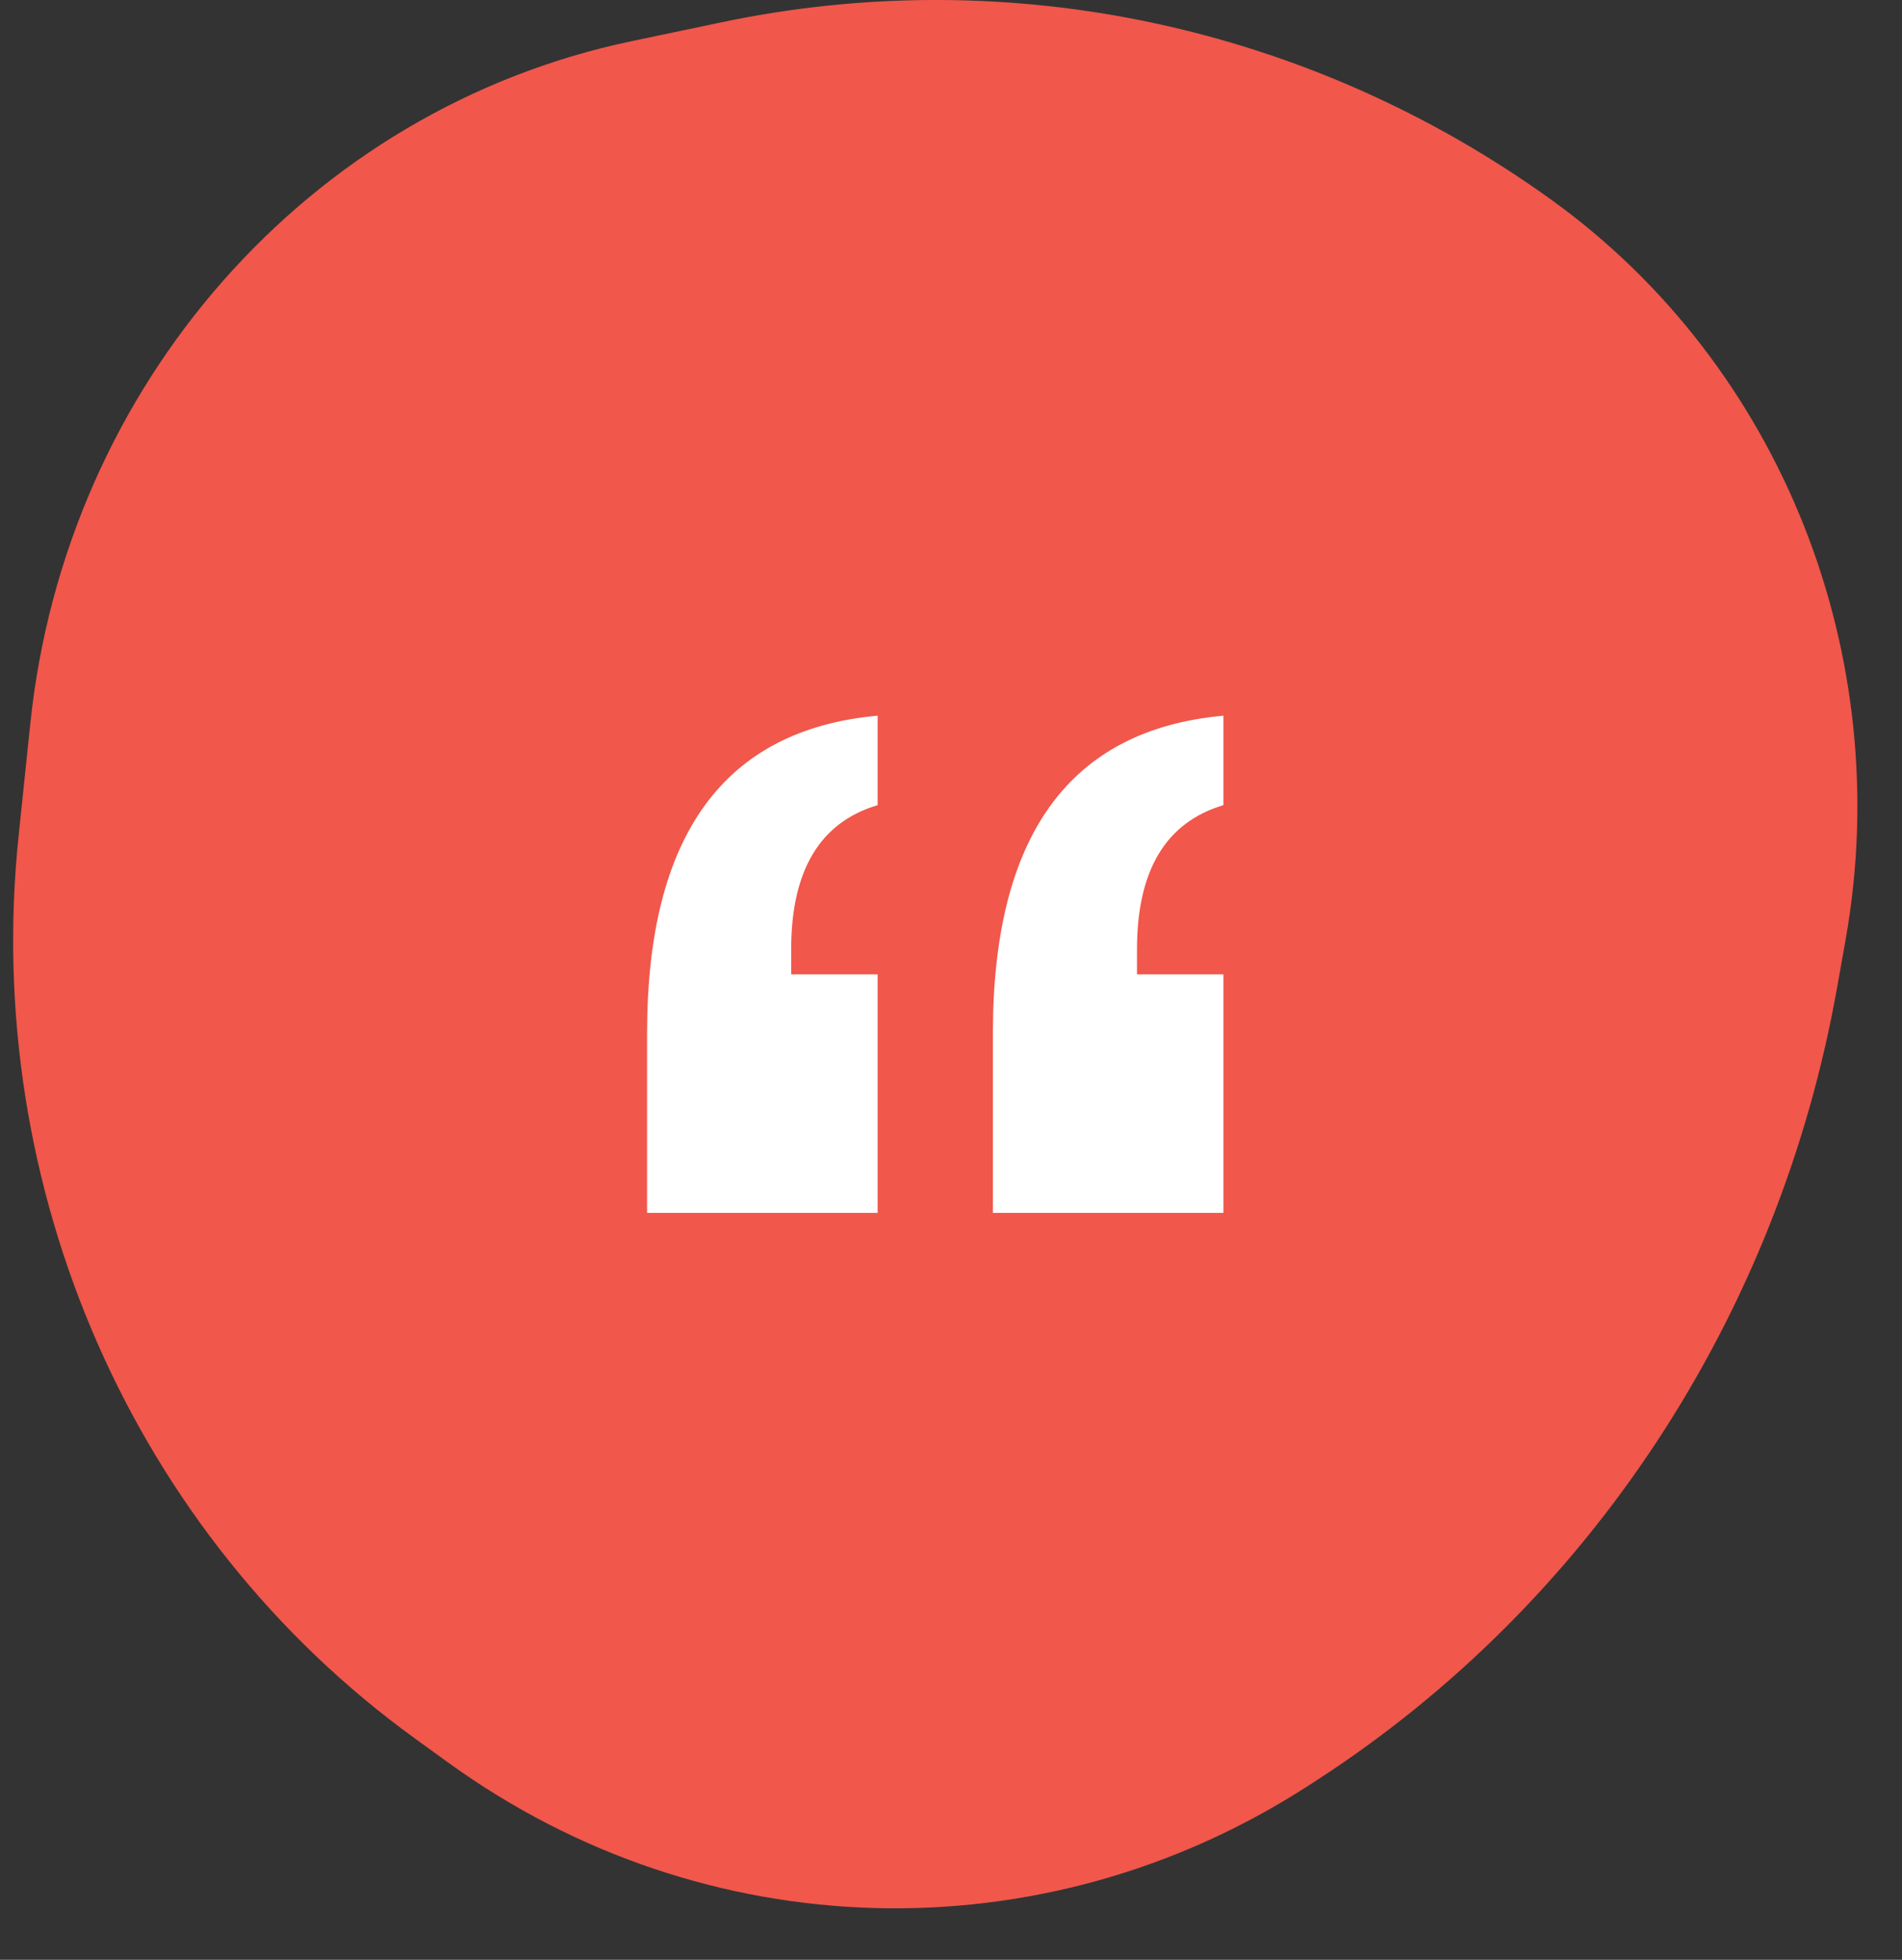
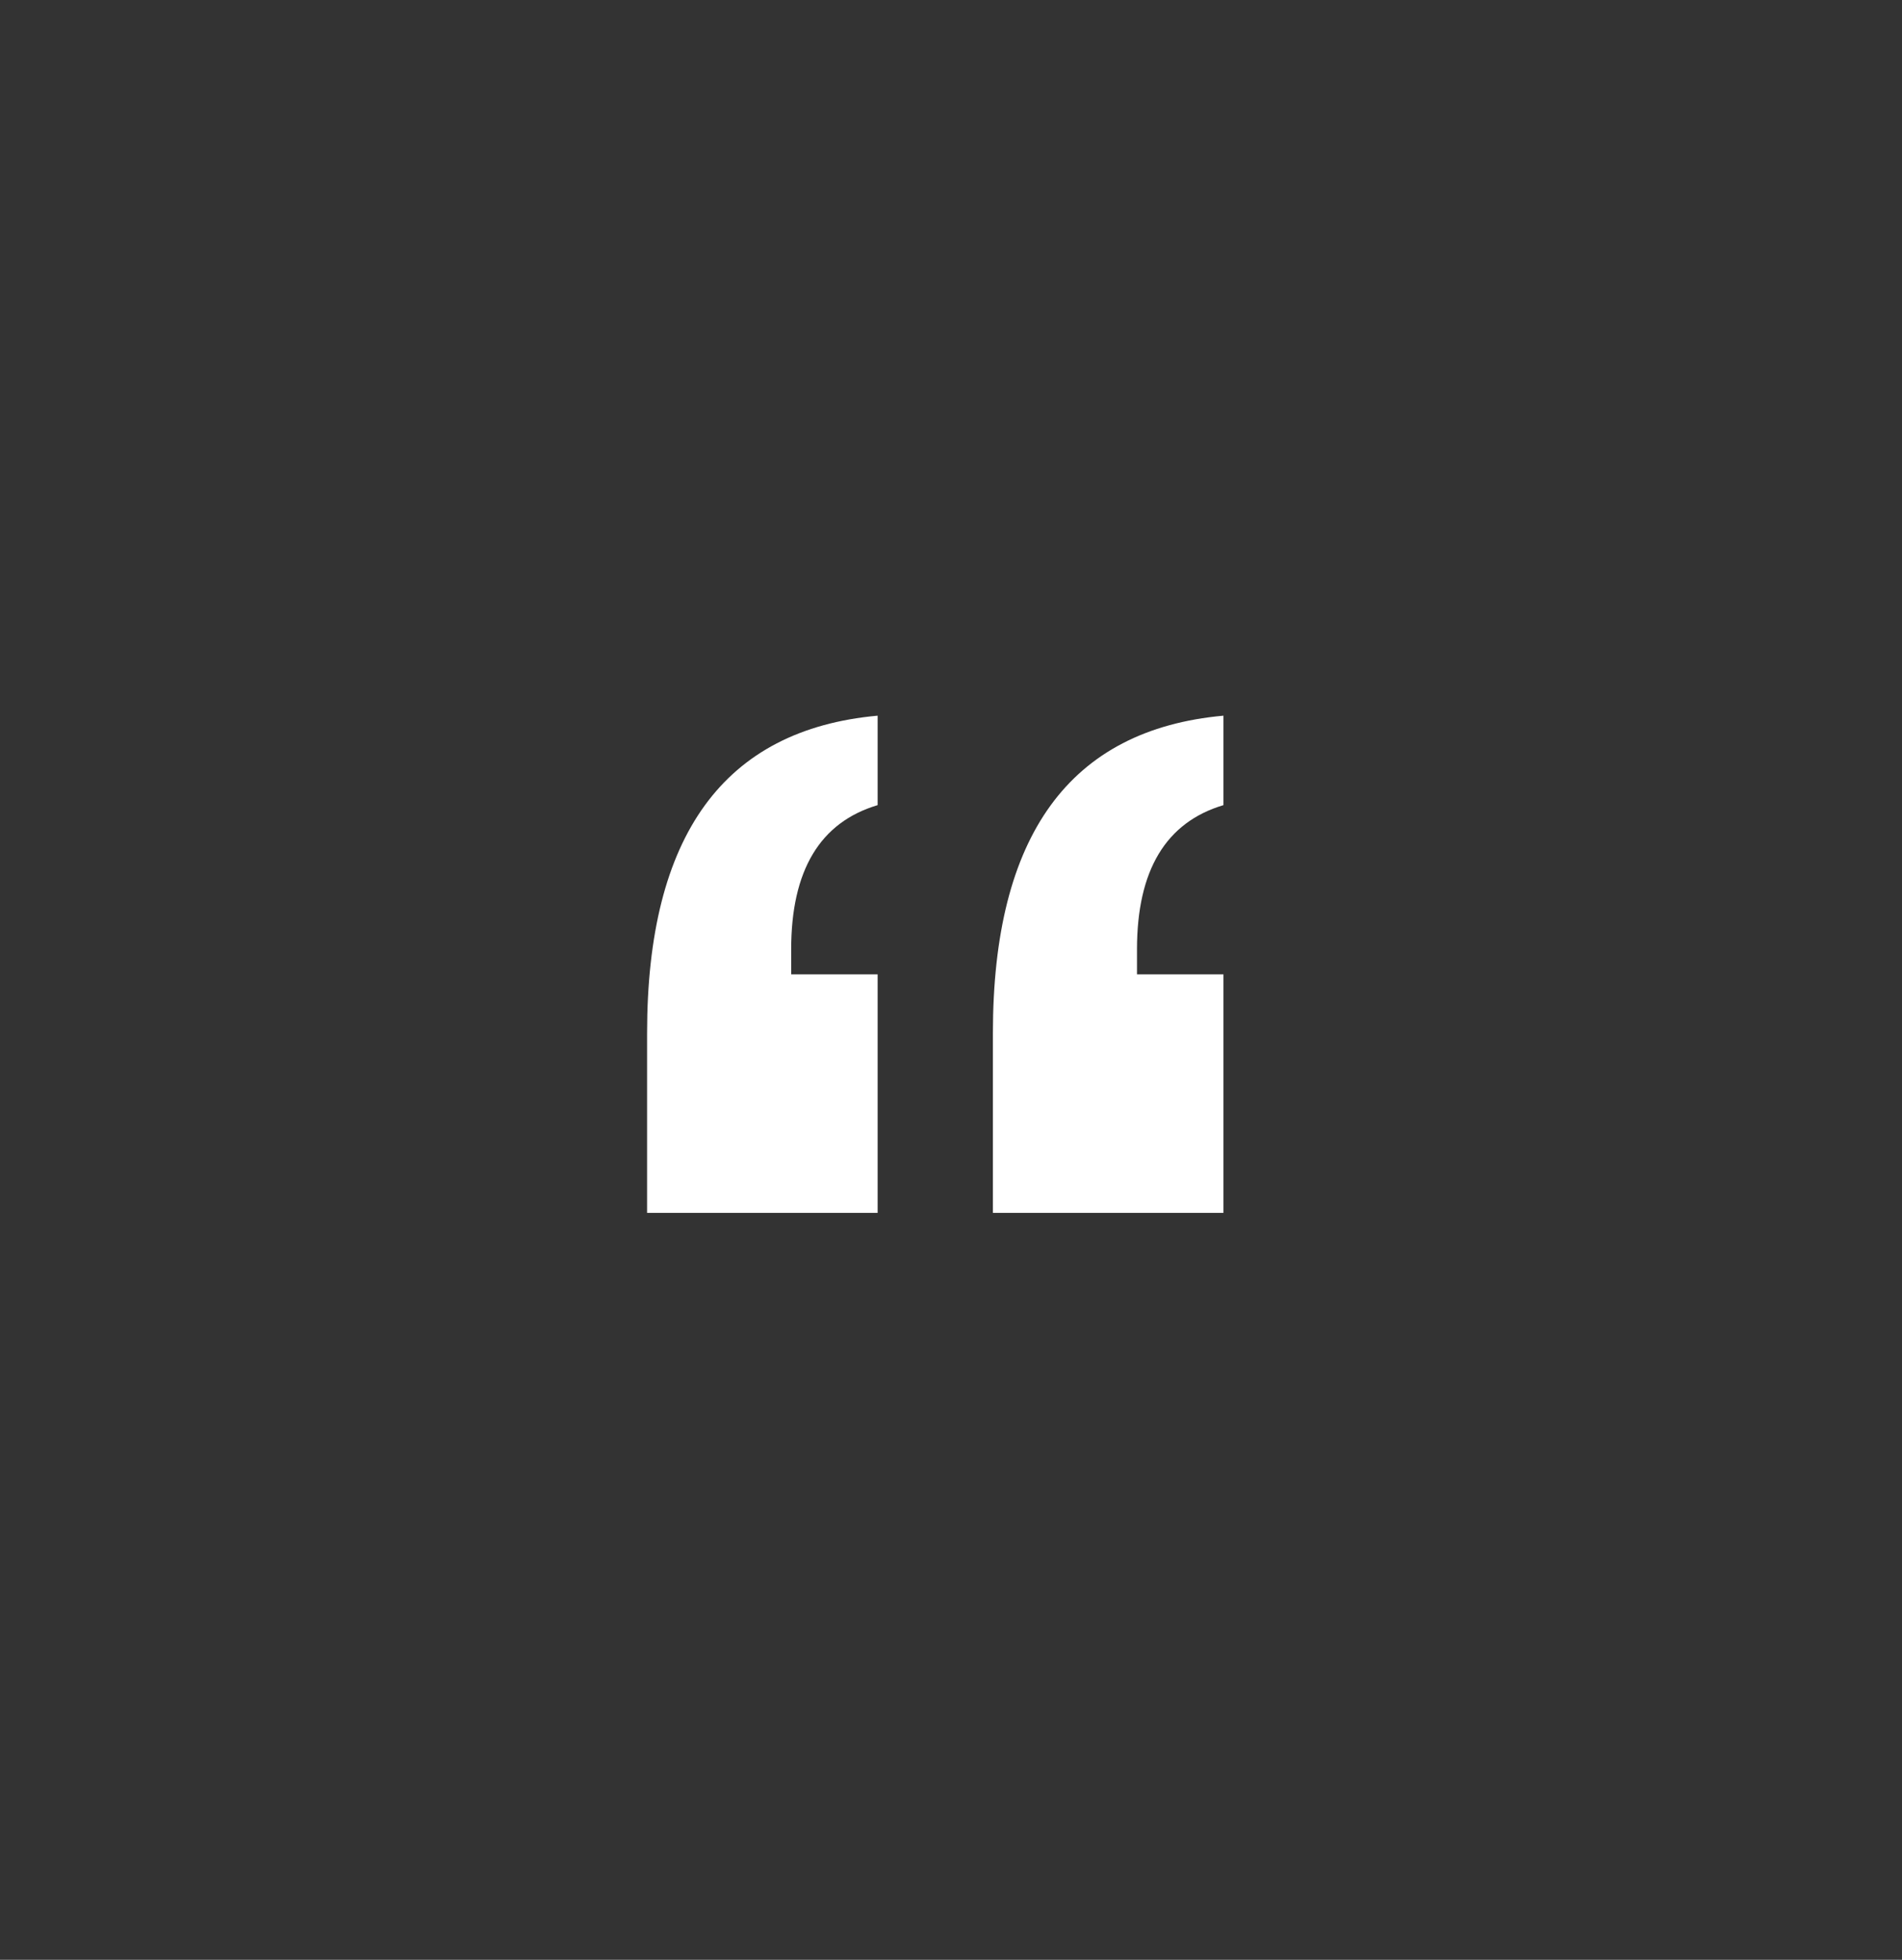
<svg xmlns="http://www.w3.org/2000/svg" width="33" height="34" viewBox="0 0 33 34" fill="none">
  <rect x="0" y="0" width="33" height="34" fill="#333333" stroke="none" />
-   <path fill-rule="evenodd" clip-rule="evenodd" d="M12.517 0.387L10.95 0.716C5.355 1.892 1.139 6.679 0.526 12.551L0.323 14.499C-0.317 20.626 2.318 26.627 7.199 30.16L7.779 30.58C12.225 33.797 18.099 33.955 22.7 30.979L22.83 30.895C27.582 27.823 30.865 22.824 31.876 17.122L32.022 16.3C32.9 11.351 30.898 6.328 26.904 3.457C22.714 0.446 17.517 -0.664 12.517 0.387Z" fill="#F1574B" />
  <path fill-rule="evenodd" clip-rule="evenodd" d="M19.727 16.904H21.227V21.042H17.227V17.924C17.227 14.494 18.56 12.658 21.227 12.416V13.968C20.227 14.266 19.727 15.1 19.727 16.47V16.904ZM13.727 16.904H15.227V21.042H11.227V17.924C11.227 14.494 12.56 12.658 15.227 12.416V13.968C14.227 14.266 13.727 15.1 13.727 16.47V16.904Z" fill="white" />
</svg>